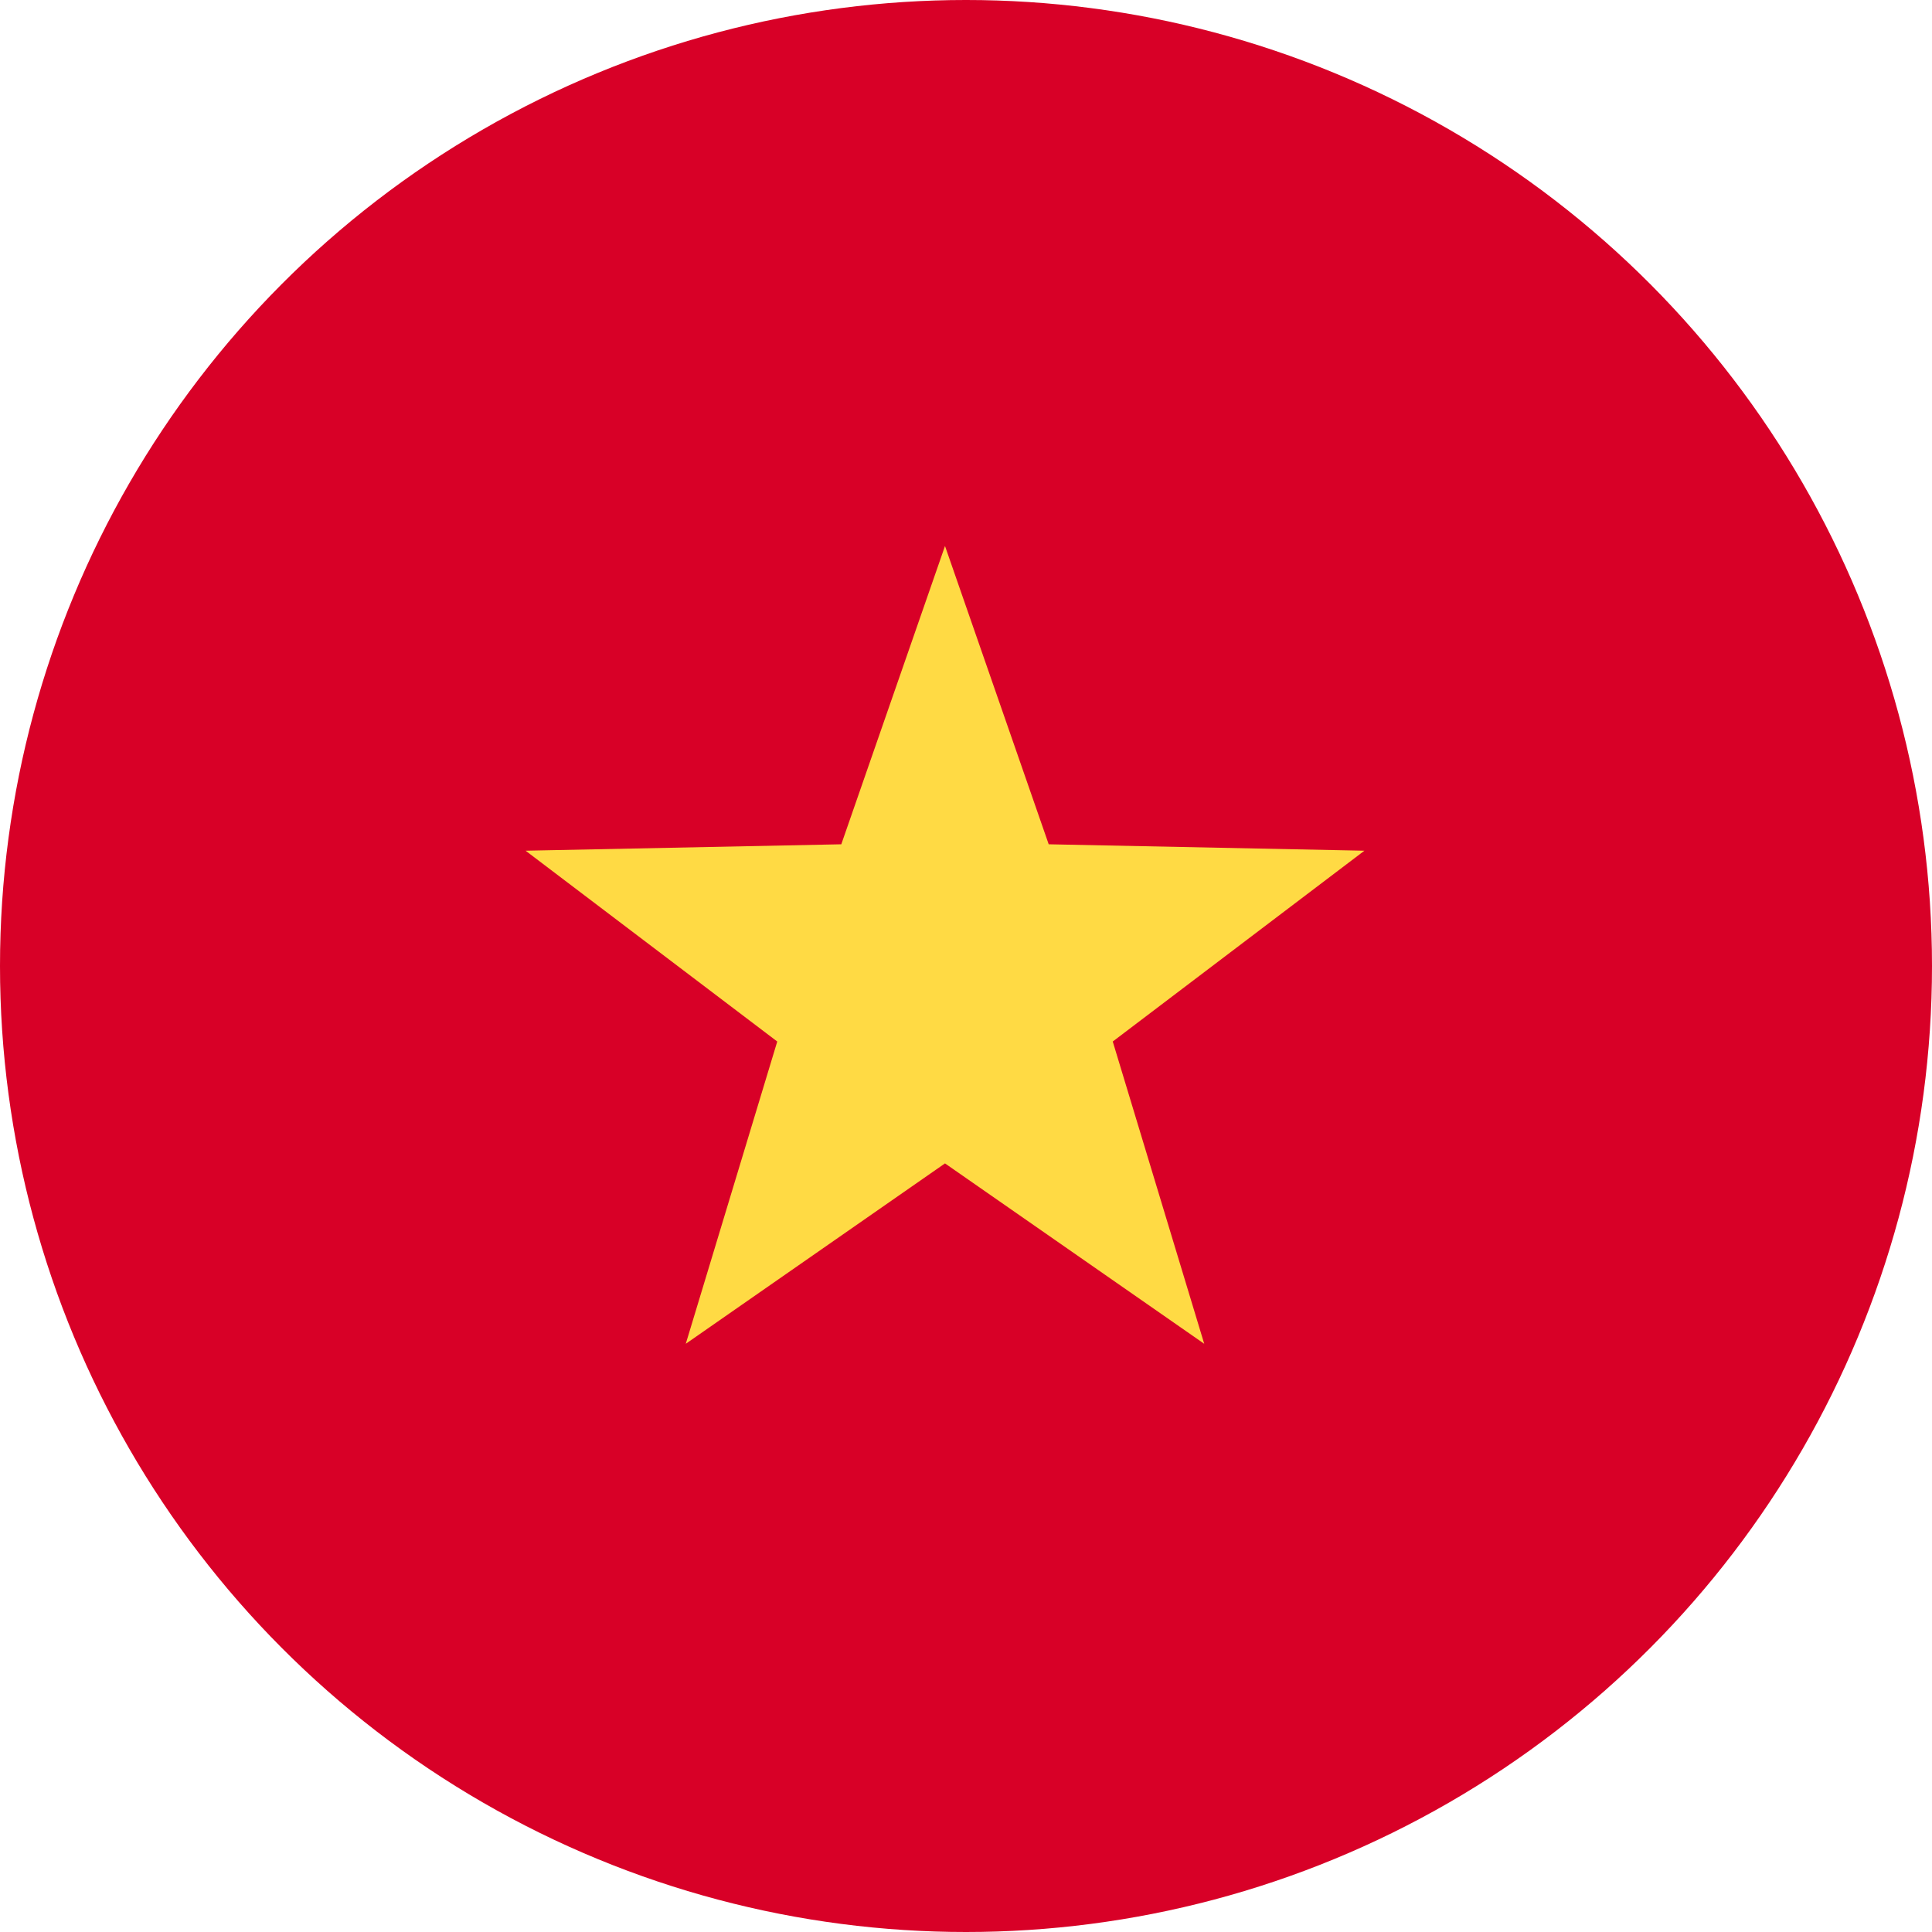
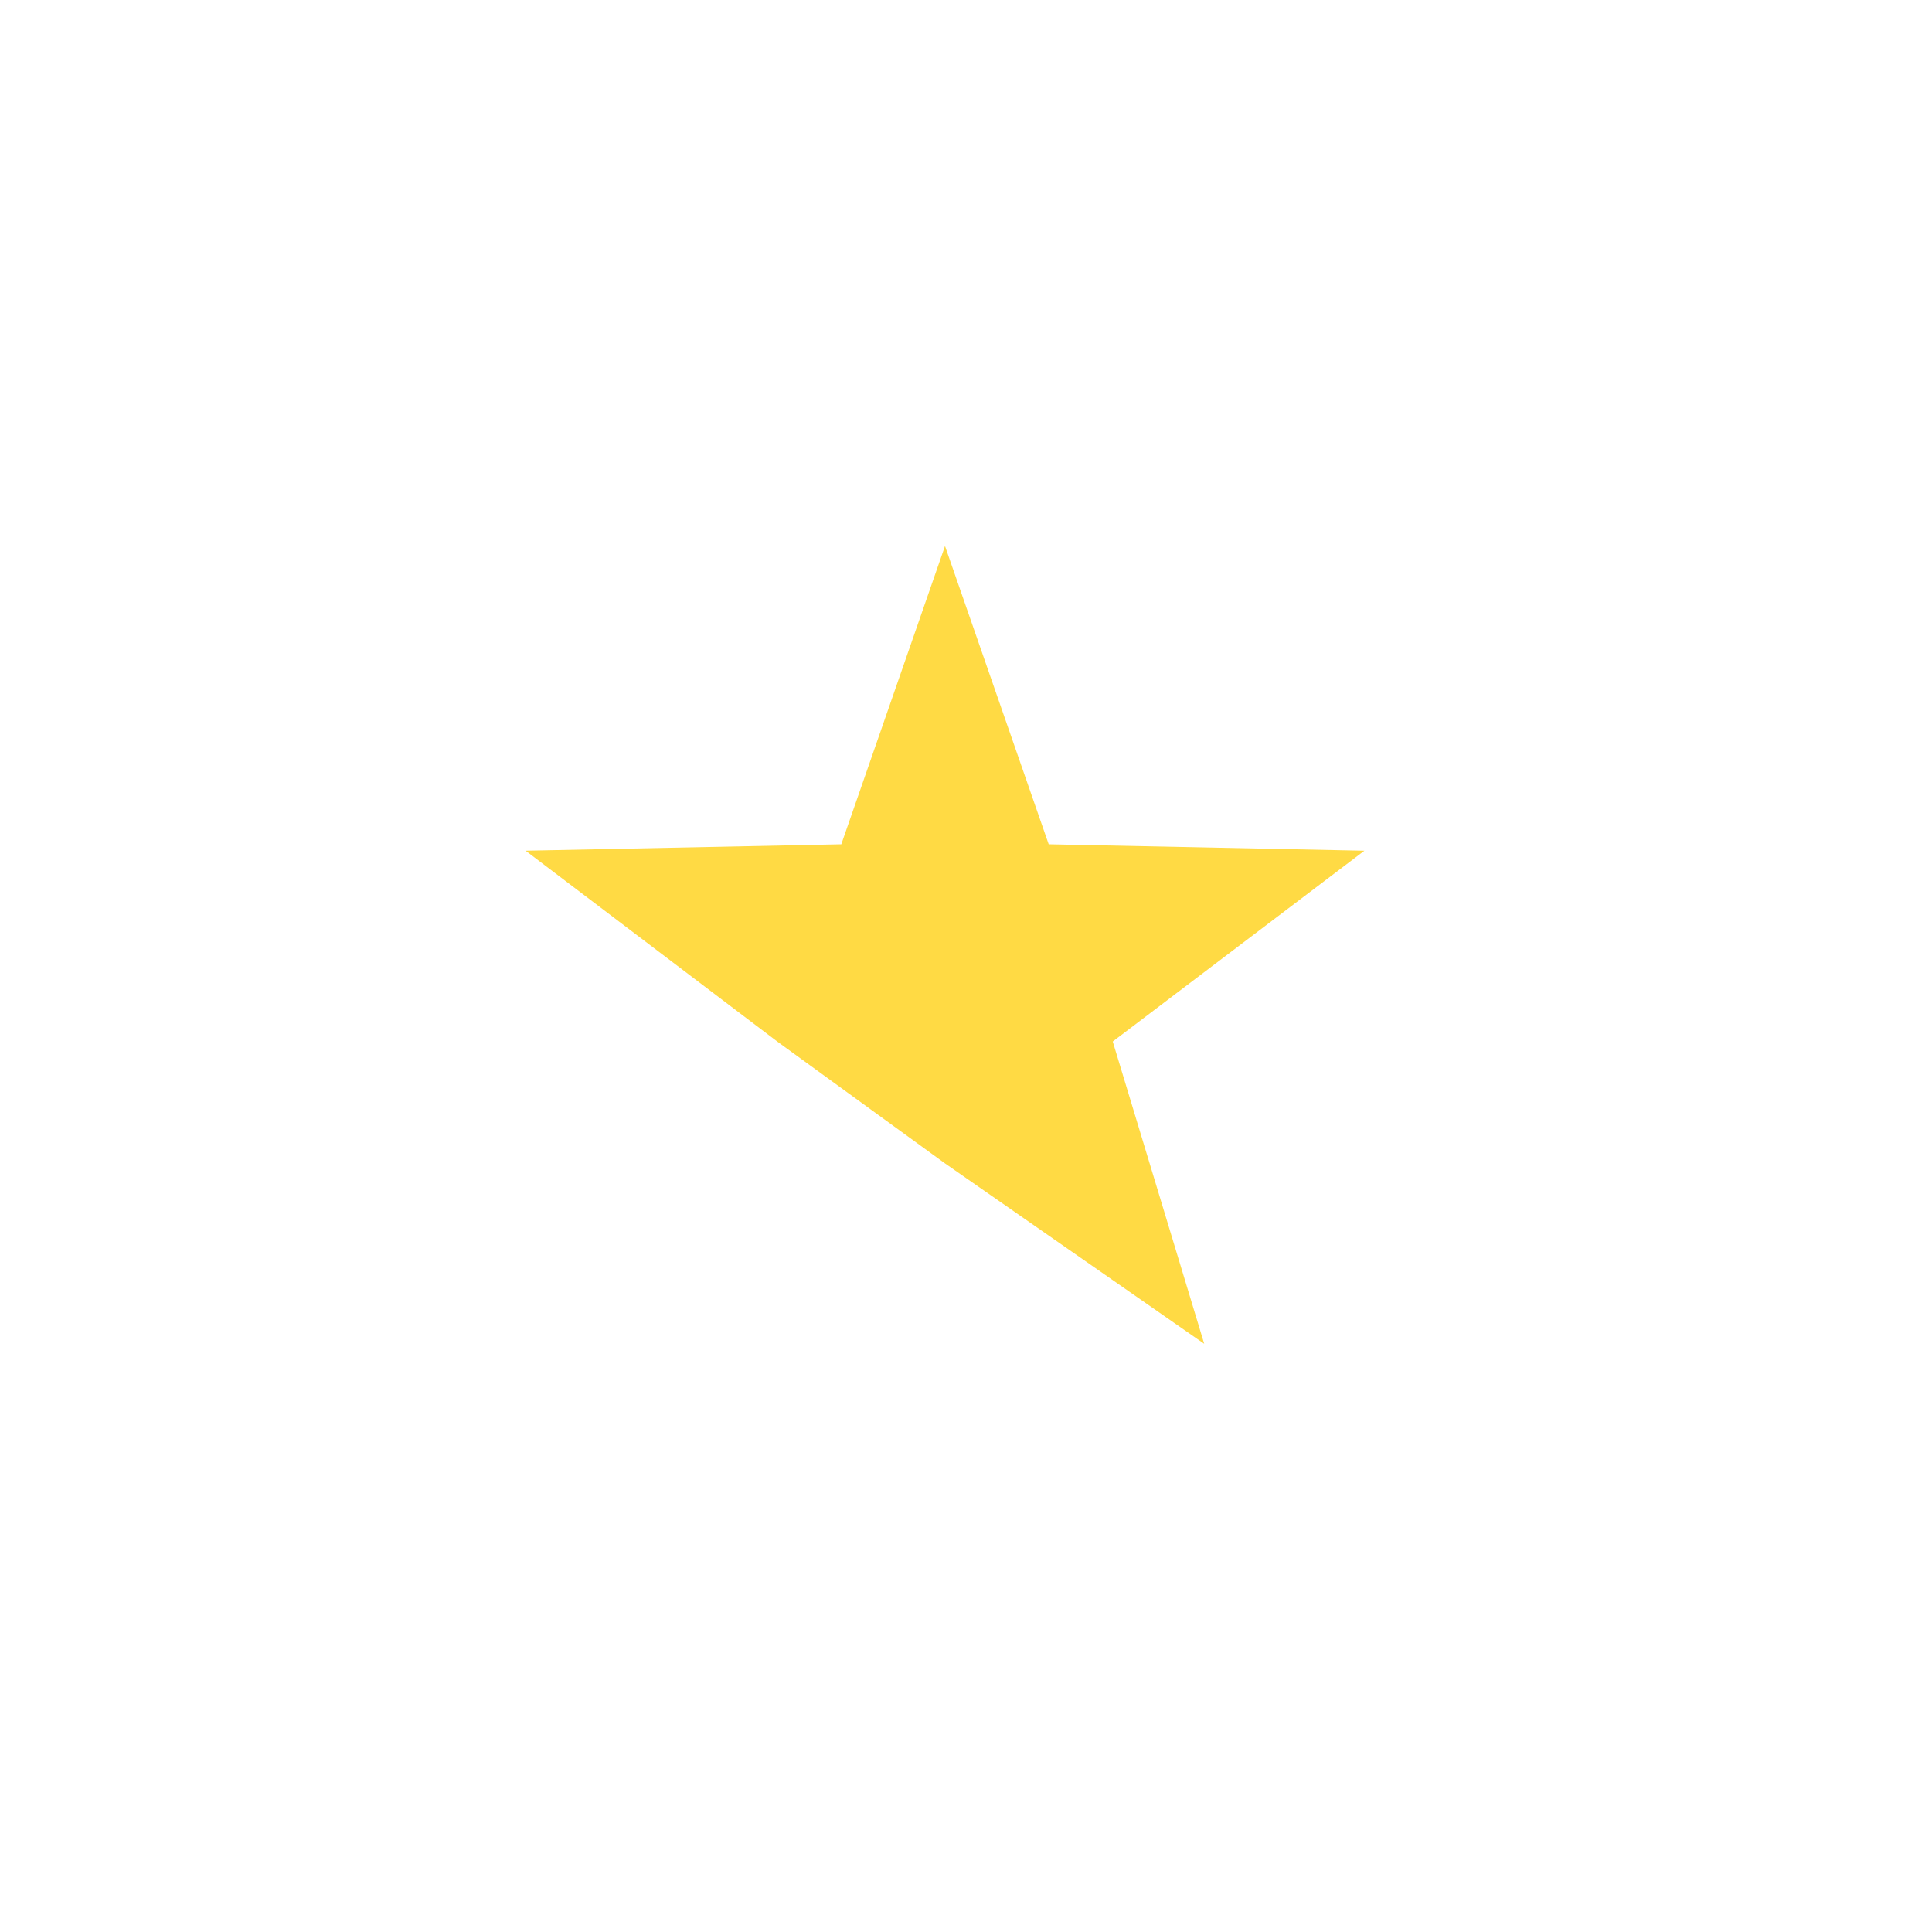
<svg xmlns="http://www.w3.org/2000/svg" width="46" height="46" viewBox="0 0 46 46" fill="none">
-   <circle cx="23" cy="23" r="23" fill="#D80027" />
-   <path d="M22.5 13L24.969 20.102L32.486 20.255L26.494 24.798L28.672 31.995L22.5 27.7L16.328 31.995L18.506 24.798L12.514 20.255L20.031 20.102L22.5 13Z" fill="#FFDA44" />
+   <path d="M22.5 13L24.969 20.102L32.486 20.255L26.494 24.798L28.672 31.995L22.5 27.7L18.506 24.798L12.514 20.255L20.031 20.102L22.5 13Z" fill="#FFDA44" />
</svg>